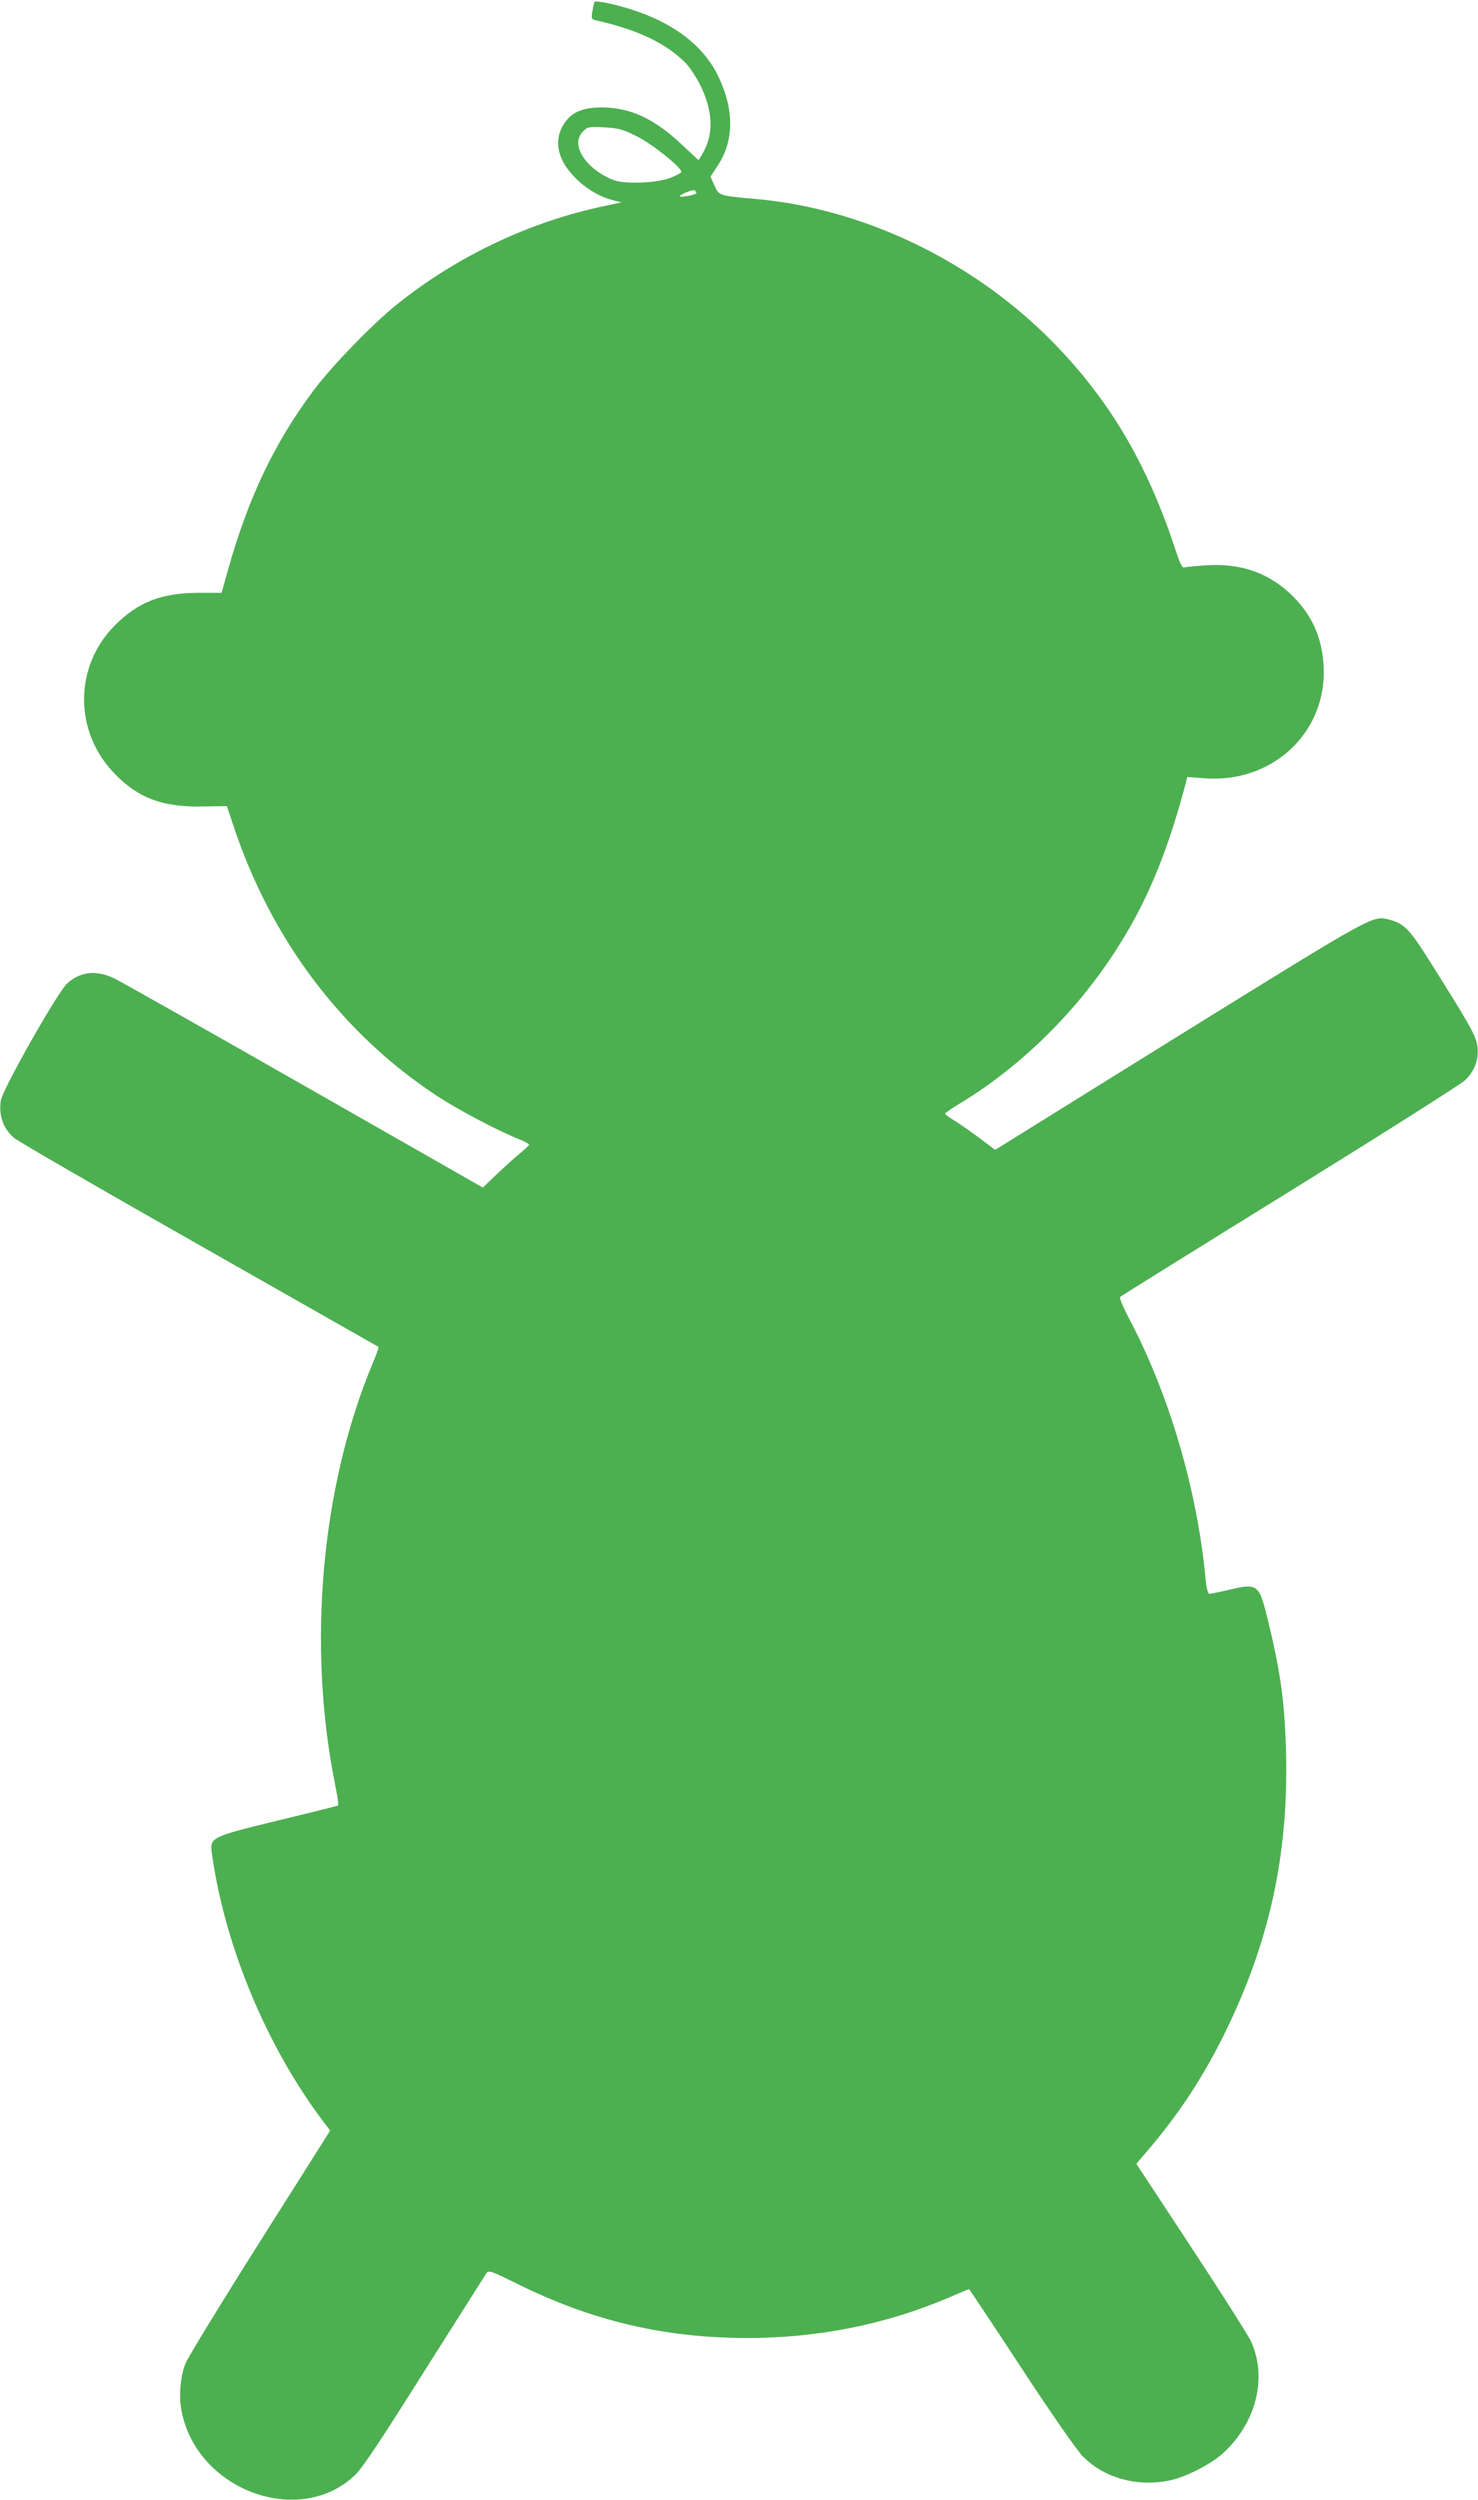
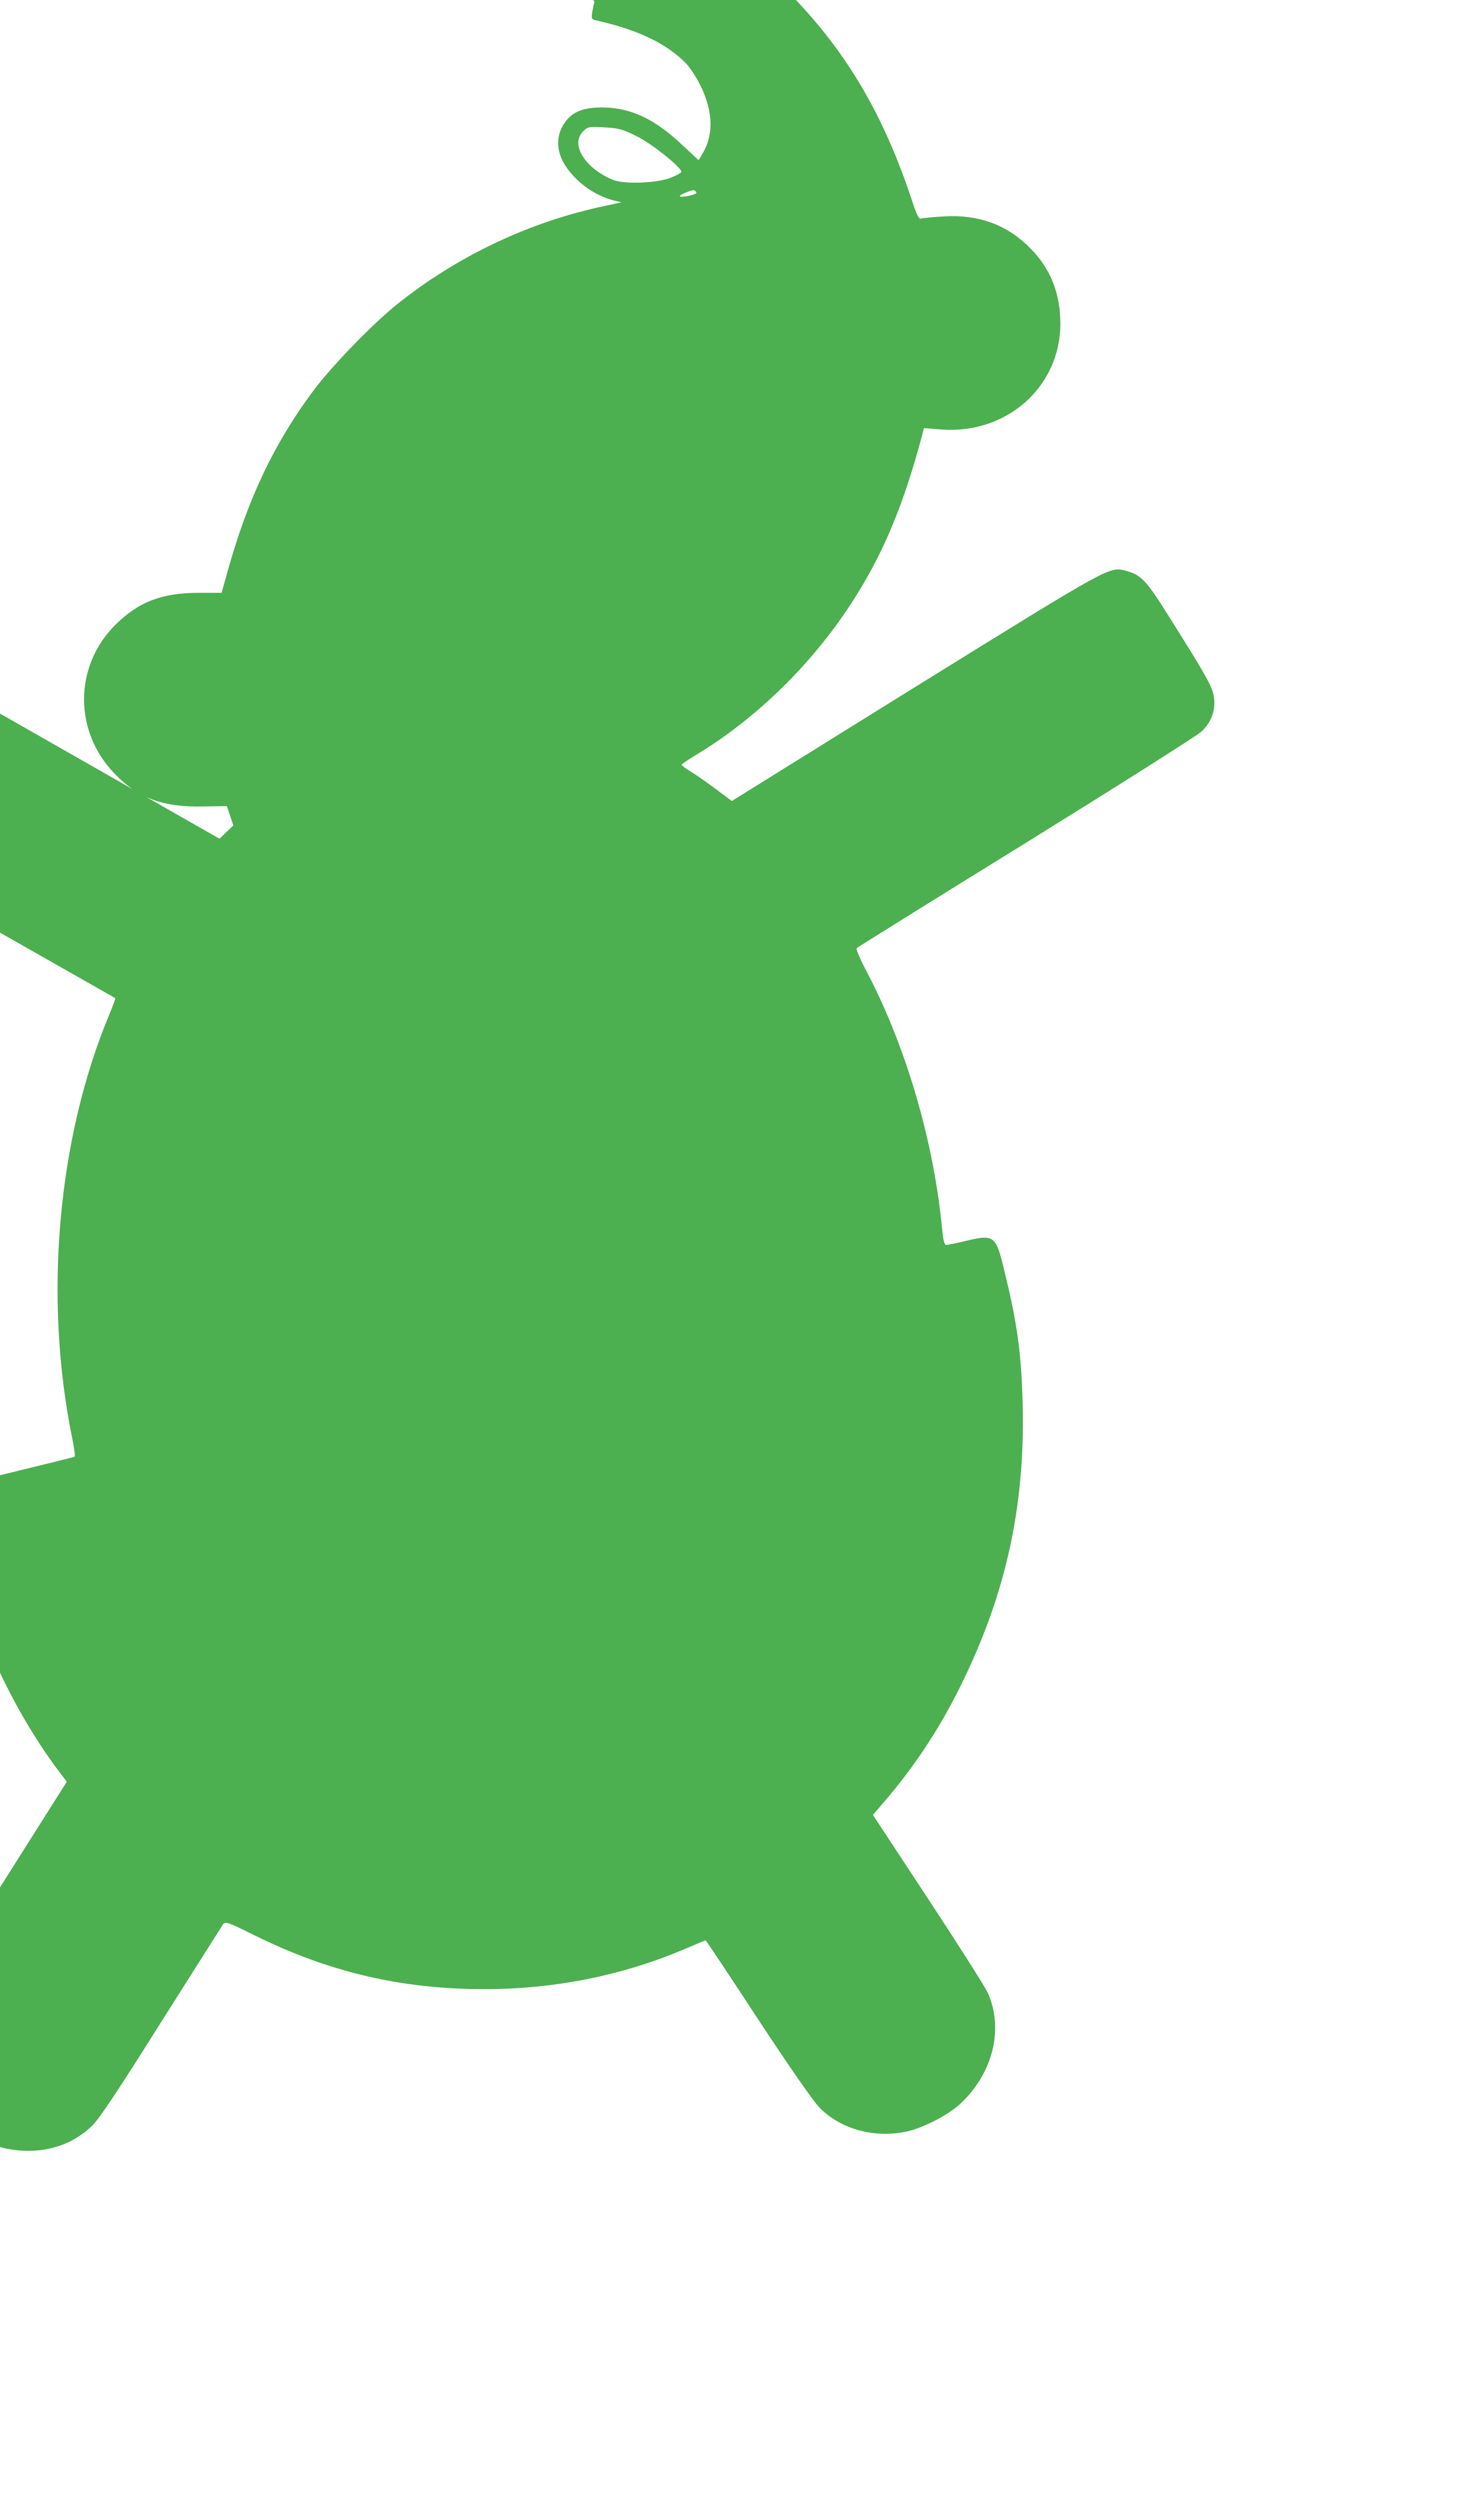
<svg xmlns="http://www.w3.org/2000/svg" version="1.0" width="757pt" height="1280pt" viewBox="0 0 757 1280" preserveAspectRatio="xMidYMid meet">
  <g transform="translate(0,1280) scale(0.1,-0.1)" fill="#4caf50" stroke="none">
-     <path d="M3045 12791 c-2 -5 -7 -26 -11 -49 -6 -39 -5 -41 22 -47 212 -48 357 -117 457 -219 22 -23 58 -78 79 -123 60 -128 63 -243 7 -338 l-21 -35 -83 77 c-142 135 -266 192 -410 193 -95 0 -150 -21 -188 -72 -52 -68 -51 -154 3 -233 56 -81 147 -146 239 -170 l44 -11 -84 -18 c-387 -81 -759 -258 -1068 -506 -125 -101 -327 -309 -422 -435 -203 -270 -339 -556 -443 -929 l-31 -111 -120 0 c-188 -1 -307 -47 -425 -165 -211 -210 -213 -544 -4 -760 121 -126 246 -173 452 -169 l124 2 33 -99 c193 -583 557 -1066 1045 -1386 105 -69 305 -175 413 -218 31 -13 57 -26 57 -30 0 -3 -21 -24 -47 -45 -27 -22 -80 -70 -119 -107 l-71 -68 -914 521 c-503 287 -941 534 -974 550 -91 44 -173 35 -240 -25 -49 -43 -332 -543 -341 -601 -11 -77 12 -142 68 -191 19 -16 445 -263 948 -548 503 -286 917 -521 919 -522 2 -2 -11 -38 -29 -81 -267 -638 -338 -1455 -191 -2173 10 -50 16 -92 12 -94 -3 -2 -141 -36 -305 -76 -346 -84 -352 -87 -341 -168 64 -463 272 -970 556 -1354 l50 -66 -361 -571 c-198 -313 -369 -593 -380 -621 -29 -75 -36 -180 -16 -264 94 -398 614 -575 889 -303 37 37 140 192 354 533 167 264 309 487 315 497 12 15 27 9 158 -56 383 -190 755 -277 1180 -277 359 0 709 70 1027 206 56 24 104 44 106 44 2 0 123 -181 268 -403 155 -236 285 -423 315 -453 109 -111 279 -158 446 -123 81 17 209 82 272 139 171 157 228 387 143 574 -14 29 -151 246 -306 481 l-281 427 53 62 c159 184 290 382 402 611 227 463 324 908 312 1425 -7 272 -28 421 -98 705 -40 163 -51 170 -193 136 -50 -12 -96 -21 -102 -21 -7 0 -15 29 -19 73 -42 457 -188 952 -392 1336 -30 57 -51 107 -46 111 4 4 395 248 868 540 473 293 877 549 897 568 51 48 73 107 65 174 -7 55 -35 105 -245 438 -101 161 -130 191 -204 211 -88 23 -66 35 -1075 -590 l-946 -588 -76 57 c-42 32 -100 72 -128 90 -29 17 -53 35 -53 38 0 4 37 29 82 56 303 184 585 460 787 771 160 246 263 490 361 853 l11 44 92 -7 c334 -24 607 220 607 542 0 155 -51 283 -155 387 -117 119 -264 173 -441 162 -56 -3 -108 -8 -117 -11 -12 -5 -23 18 -52 107 -146 437 -340 762 -635 1059 -403 405 -959 671 -1505 720 -194 17 -193 17 -216 70 l-20 45 35 53 c85 126 88 284 7 456 -86 184 -281 315 -564 378 -37 8 -69 12 -72 8z m217 -689 c76 -37 228 -159 228 -182 0 -5 -26 -18 -57 -31 -72 -27 -237 -33 -293 -10 -144 59 -220 182 -154 248 24 24 30 25 109 21 74 -4 95 -10 167 -46z m305 -289 c3 -9 -77 -26 -85 -18 -6 6 61 34 72 31 6 -1 11 -7 13 -13z" />
+     <path d="M3045 12791 c-2 -5 -7 -26 -11 -49 -6 -39 -5 -41 22 -47 212 -48 357 -117 457 -219 22 -23 58 -78 79 -123 60 -128 63 -243 7 -338 l-21 -35 -83 77 c-142 135 -266 192 -410 193 -95 0 -150 -21 -188 -72 -52 -68 -51 -154 3 -233 56 -81 147 -146 239 -170 l44 -11 -84 -18 c-387 -81 -759 -258 -1068 -506 -125 -101 -327 -309 -422 -435 -203 -270 -339 -556 -443 -929 l-31 -111 -120 0 c-188 -1 -307 -47 -425 -165 -211 -210 -213 -544 -4 -760 121 -126 246 -173 452 -169 l124 2 33 -99 l-71 -68 -914 521 c-503 287 -941 534 -974 550 -91 44 -173 35 -240 -25 -49 -43 -332 -543 -341 -601 -11 -77 12 -142 68 -191 19 -16 445 -263 948 -548 503 -286 917 -521 919 -522 2 -2 -11 -38 -29 -81 -267 -638 -338 -1455 -191 -2173 10 -50 16 -92 12 -94 -3 -2 -141 -36 -305 -76 -346 -84 -352 -87 -341 -168 64 -463 272 -970 556 -1354 l50 -66 -361 -571 c-198 -313 -369 -593 -380 -621 -29 -75 -36 -180 -16 -264 94 -398 614 -575 889 -303 37 37 140 192 354 533 167 264 309 487 315 497 12 15 27 9 158 -56 383 -190 755 -277 1180 -277 359 0 709 70 1027 206 56 24 104 44 106 44 2 0 123 -181 268 -403 155 -236 285 -423 315 -453 109 -111 279 -158 446 -123 81 17 209 82 272 139 171 157 228 387 143 574 -14 29 -151 246 -306 481 l-281 427 53 62 c159 184 290 382 402 611 227 463 324 908 312 1425 -7 272 -28 421 -98 705 -40 163 -51 170 -193 136 -50 -12 -96 -21 -102 -21 -7 0 -15 29 -19 73 -42 457 -188 952 -392 1336 -30 57 -51 107 -46 111 4 4 395 248 868 540 473 293 877 549 897 568 51 48 73 107 65 174 -7 55 -35 105 -245 438 -101 161 -130 191 -204 211 -88 23 -66 35 -1075 -590 l-946 -588 -76 57 c-42 32 -100 72 -128 90 -29 17 -53 35 -53 38 0 4 37 29 82 56 303 184 585 460 787 771 160 246 263 490 361 853 l11 44 92 -7 c334 -24 607 220 607 542 0 155 -51 283 -155 387 -117 119 -264 173 -441 162 -56 -3 -108 -8 -117 -11 -12 -5 -23 18 -52 107 -146 437 -340 762 -635 1059 -403 405 -959 671 -1505 720 -194 17 -193 17 -216 70 l-20 45 35 53 c85 126 88 284 7 456 -86 184 -281 315 -564 378 -37 8 -69 12 -72 8z m217 -689 c76 -37 228 -159 228 -182 0 -5 -26 -18 -57 -31 -72 -27 -237 -33 -293 -10 -144 59 -220 182 -154 248 24 24 30 25 109 21 74 -4 95 -10 167 -46z m305 -289 c3 -9 -77 -26 -85 -18 -6 6 61 34 72 31 6 -1 11 -7 13 -13z" />
  </g>
</svg>